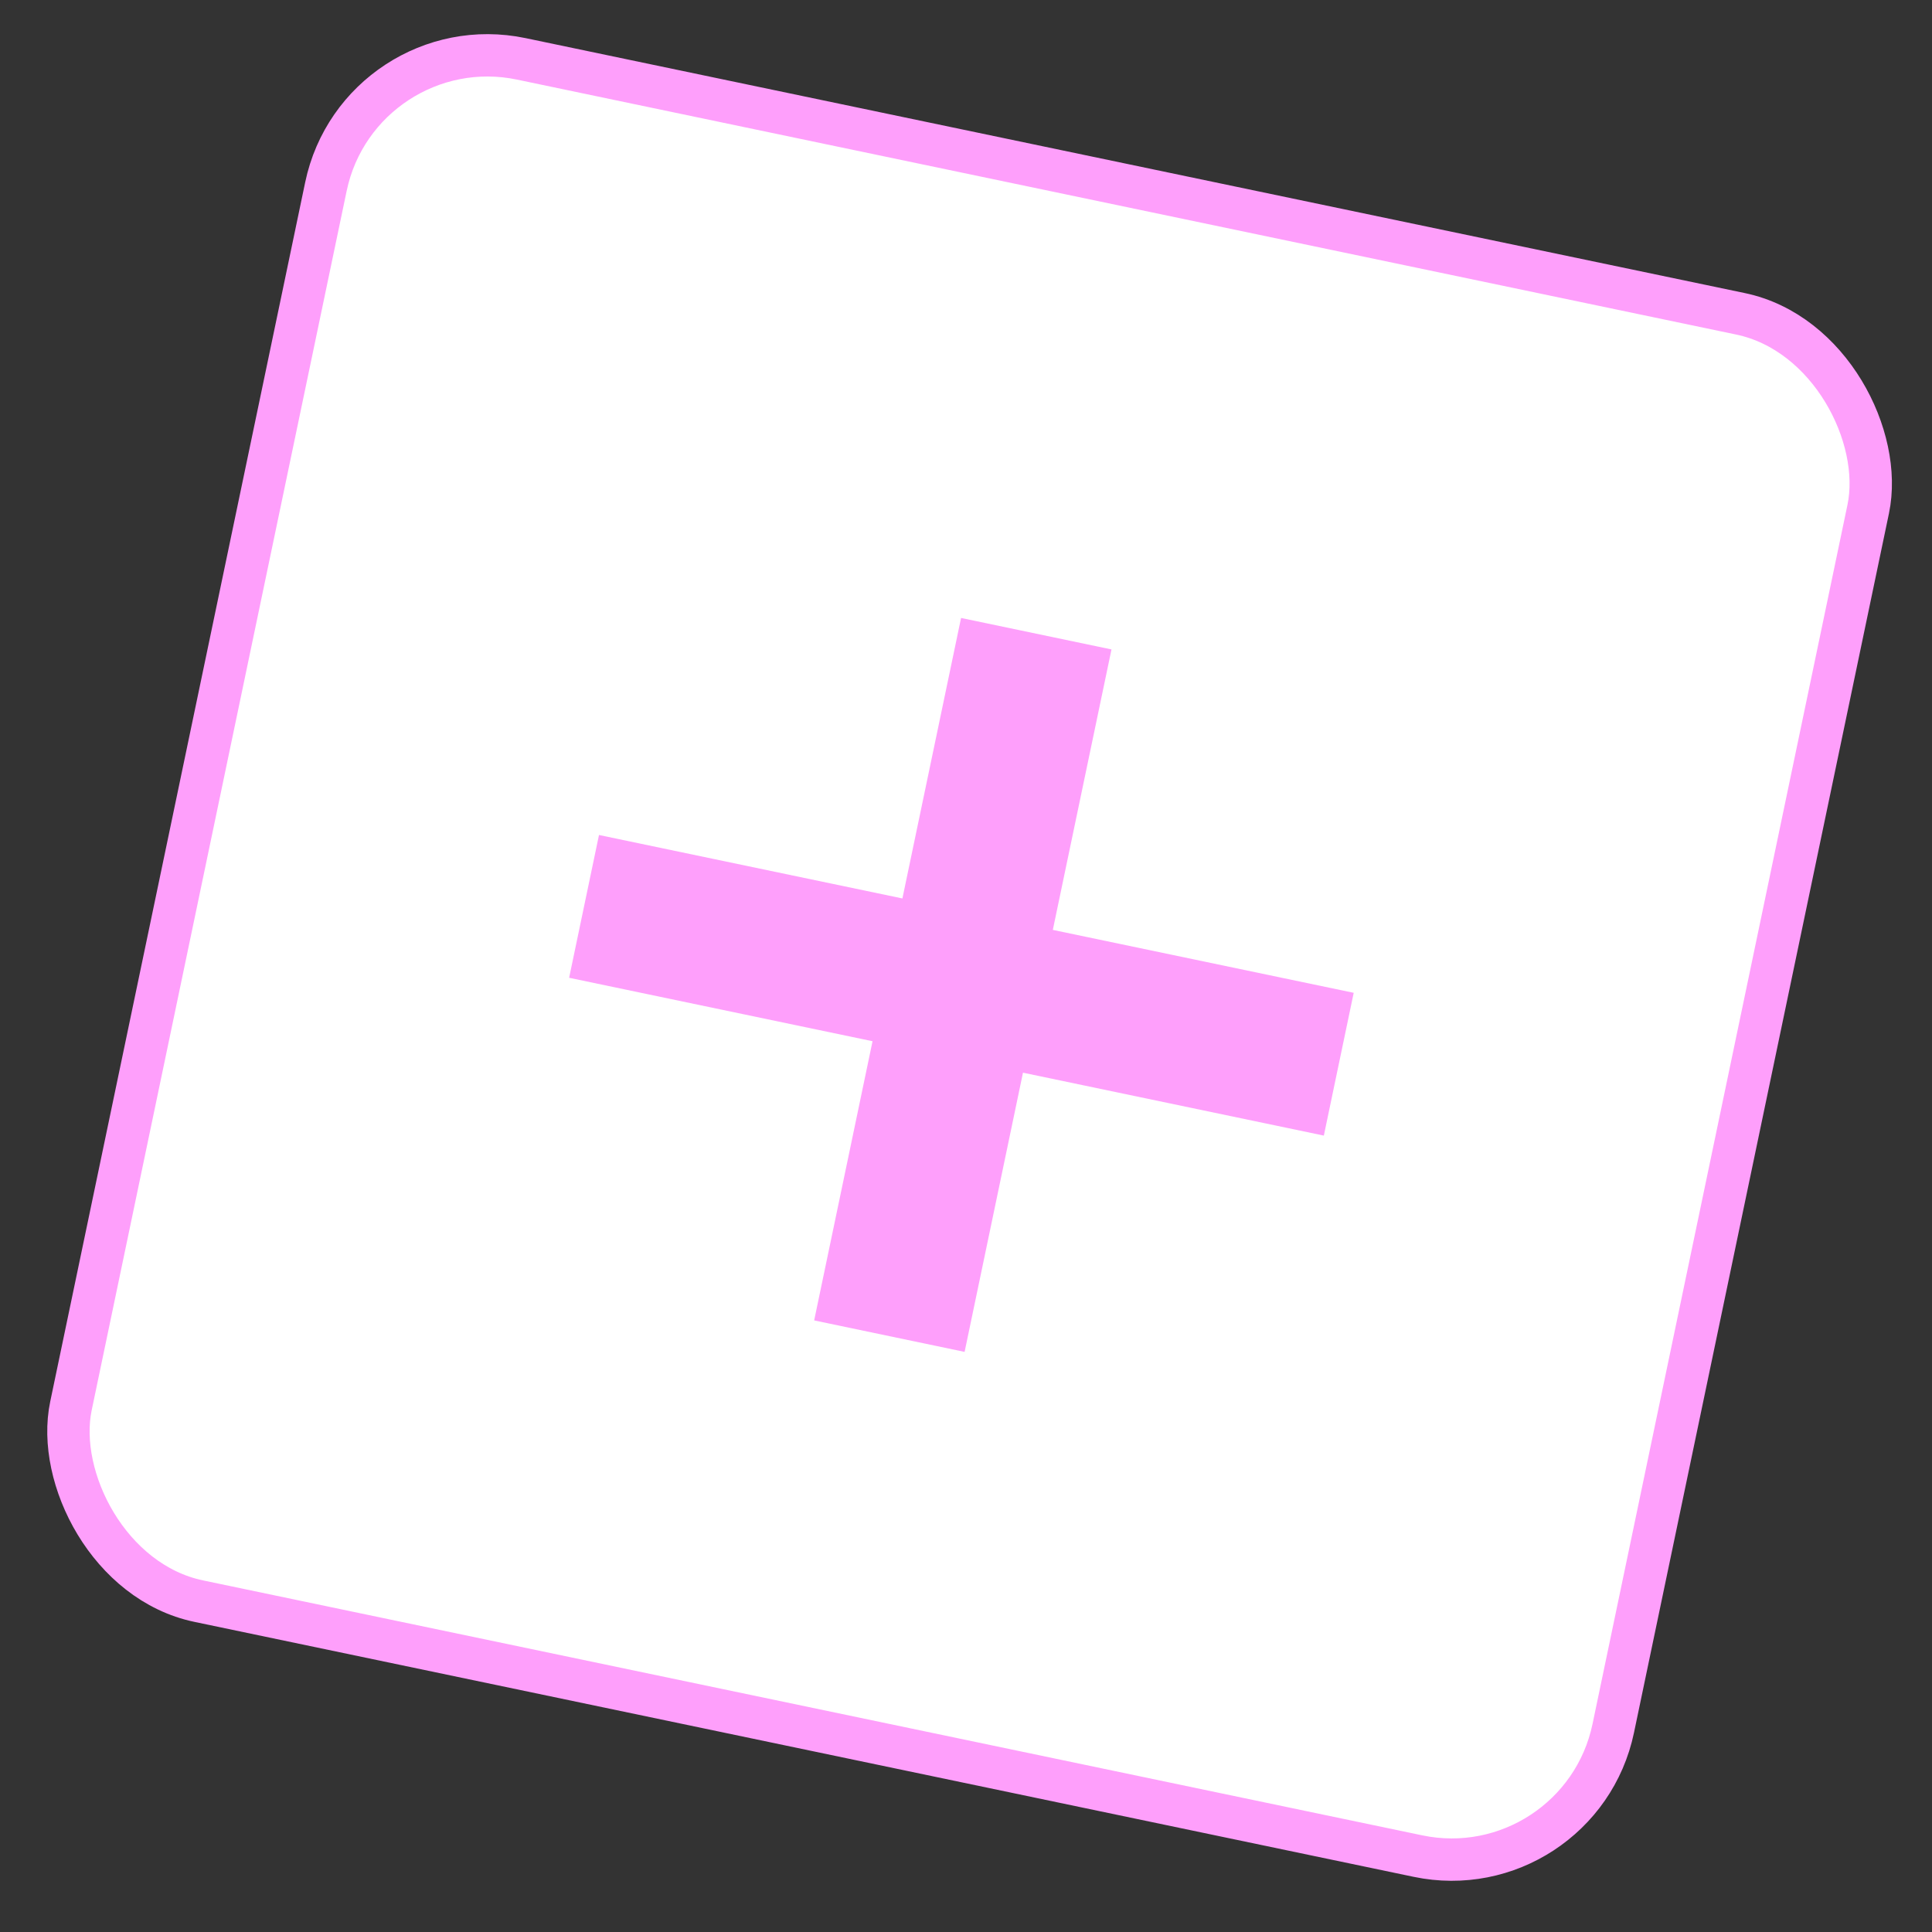
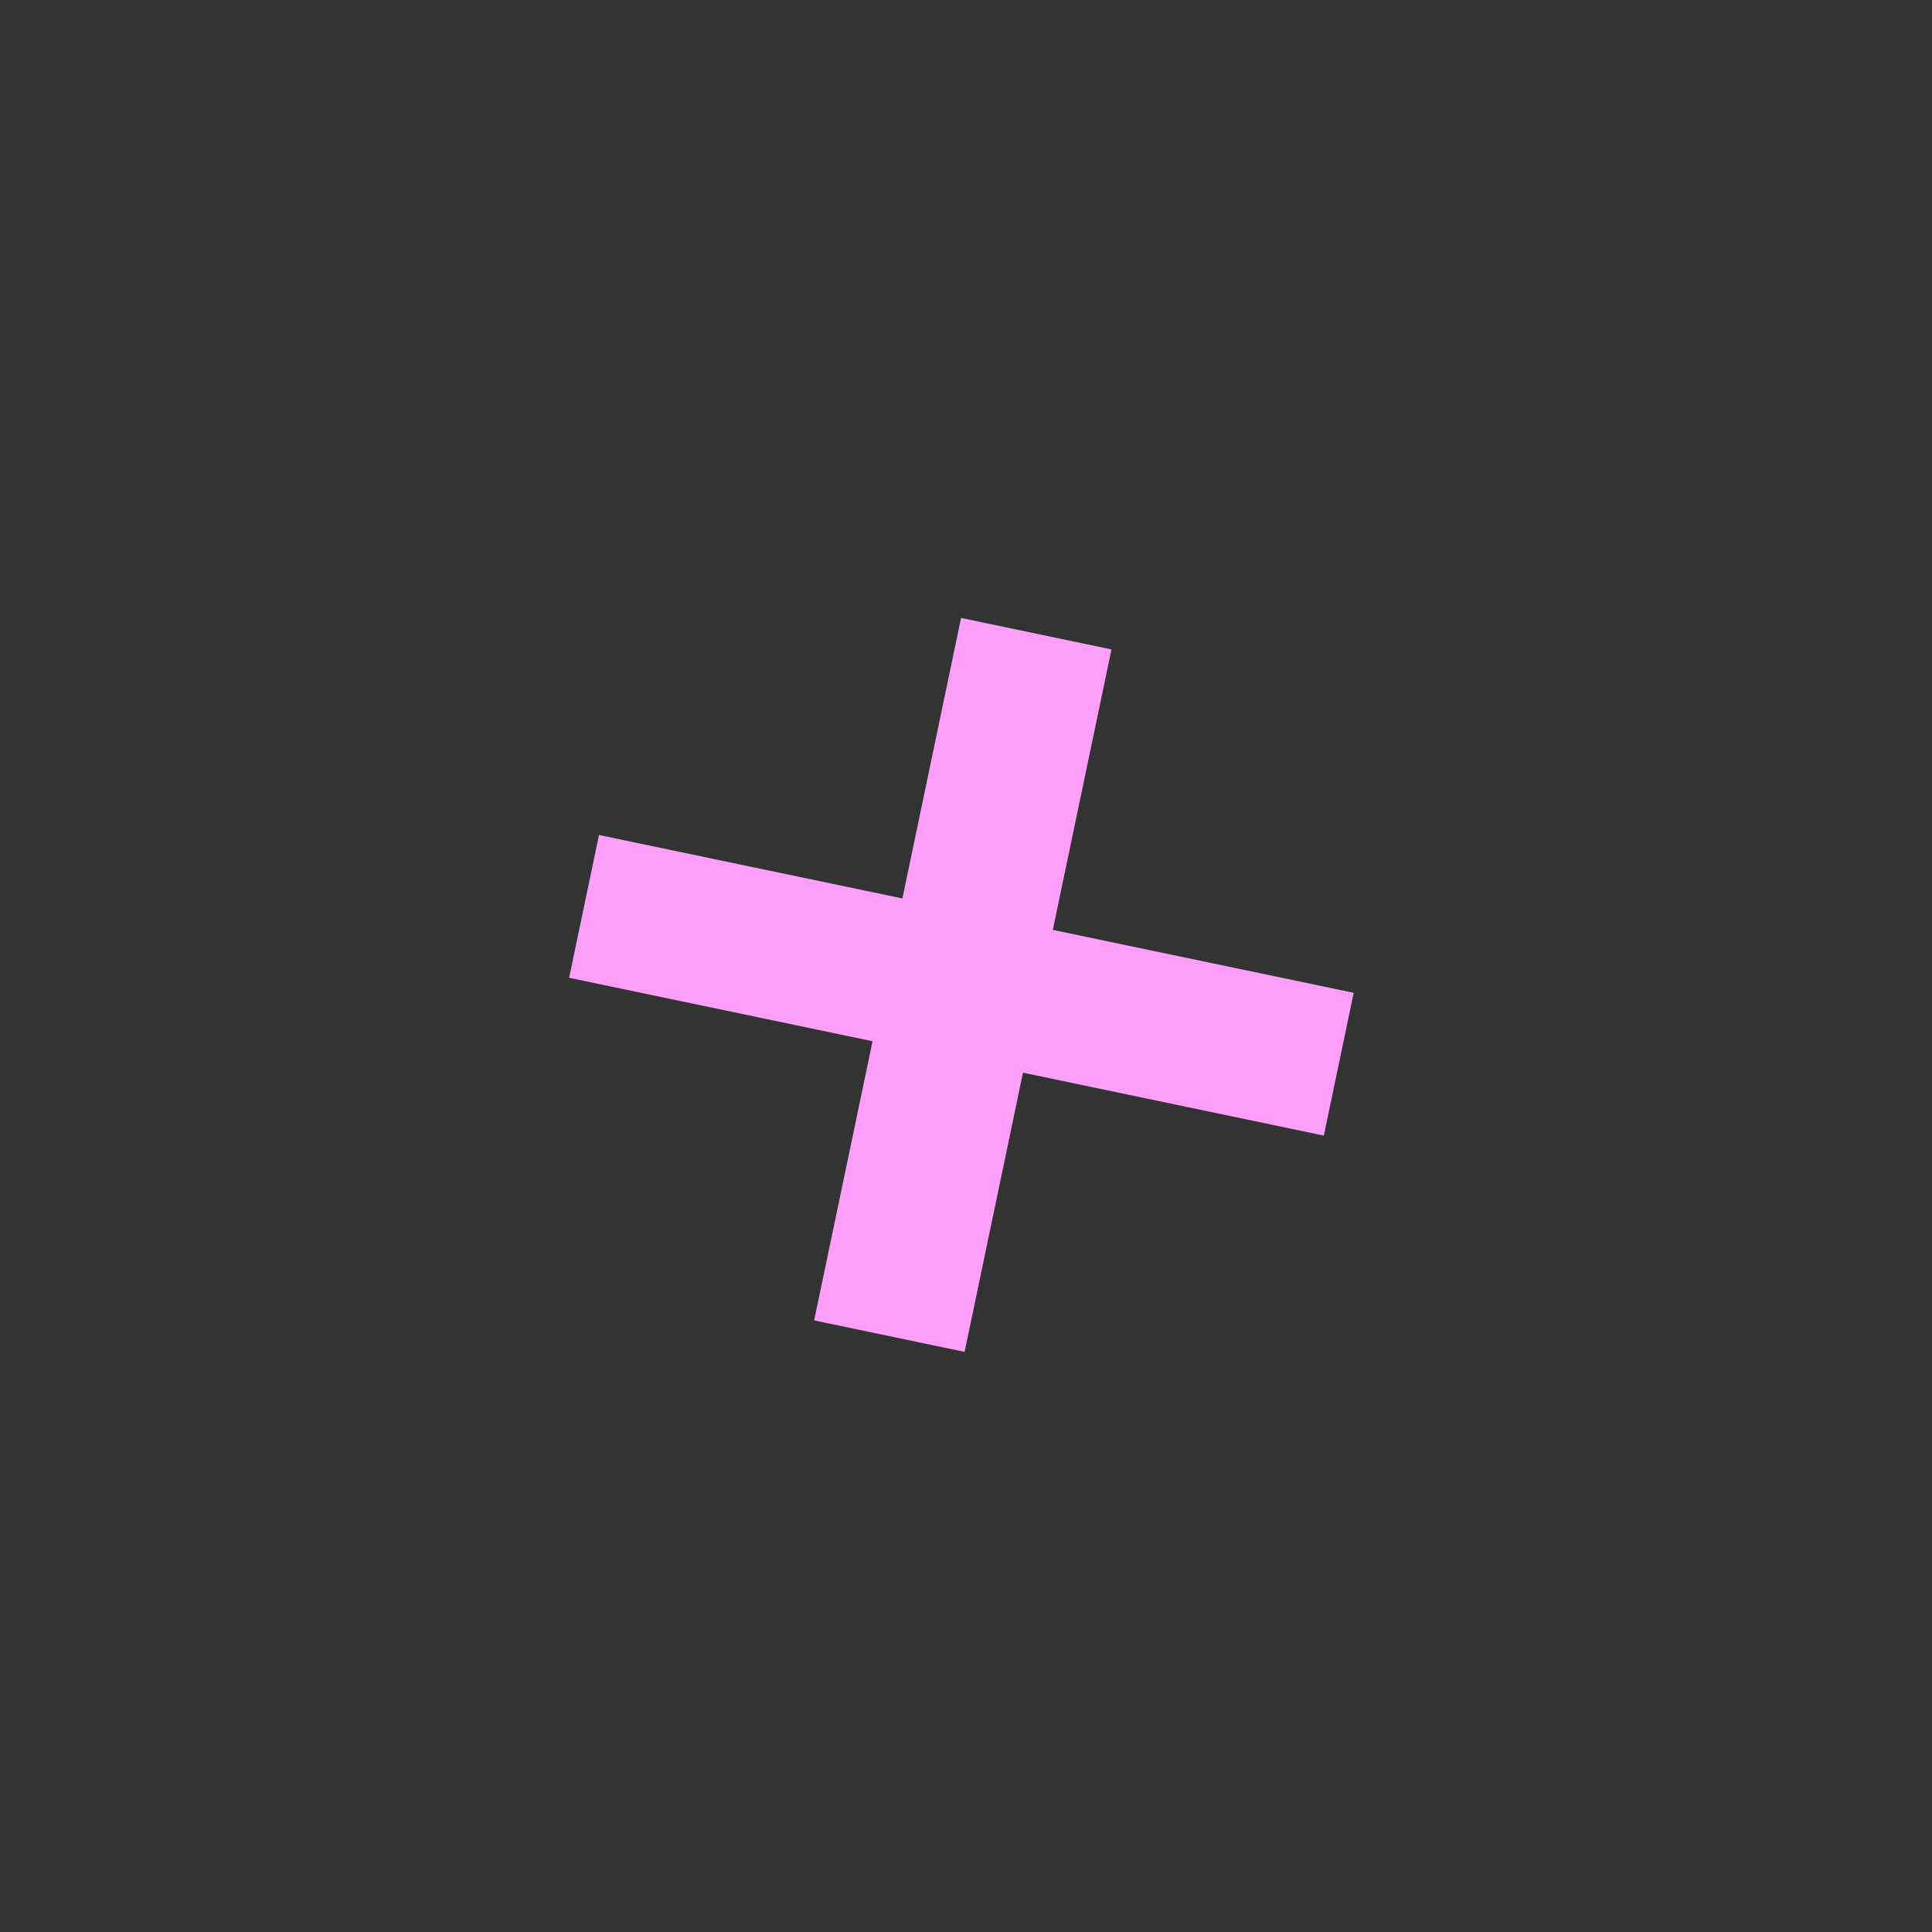
<svg xmlns="http://www.w3.org/2000/svg" width="83" height="83" viewBox="0 0 83 83" fill="none">
  <rect x="0" y="0" width="83" height="83" fill="#333333" stroke="none" />
-   <rect x="15.453" y="1.077" width="67.691" height="67.691" rx="7.09" transform="rotate(11.811 15.453 1.077)" fill="white" stroke="#FE9FFB" stroke-width="1.82" />
-   <path d="M37.485 44.732L24.45 42.006L25.733 35.872L38.768 38.598L41.288 26.548L47.75 27.9L45.23 39.949L58.156 42.652L56.873 48.786L43.948 46.083L41.44 58.078L34.977 56.726L37.485 44.732Z" fill="#FE9FFB" />
+   <path d="M37.485 44.732L24.45 42.006L25.733 35.872L38.768 38.598L41.288 26.548L47.75 27.9L45.23 39.949L58.156 42.652L56.873 48.786L43.948 46.083L41.44 58.078L34.977 56.726L37.485 44.732" fill="#FE9FFB" />
</svg>